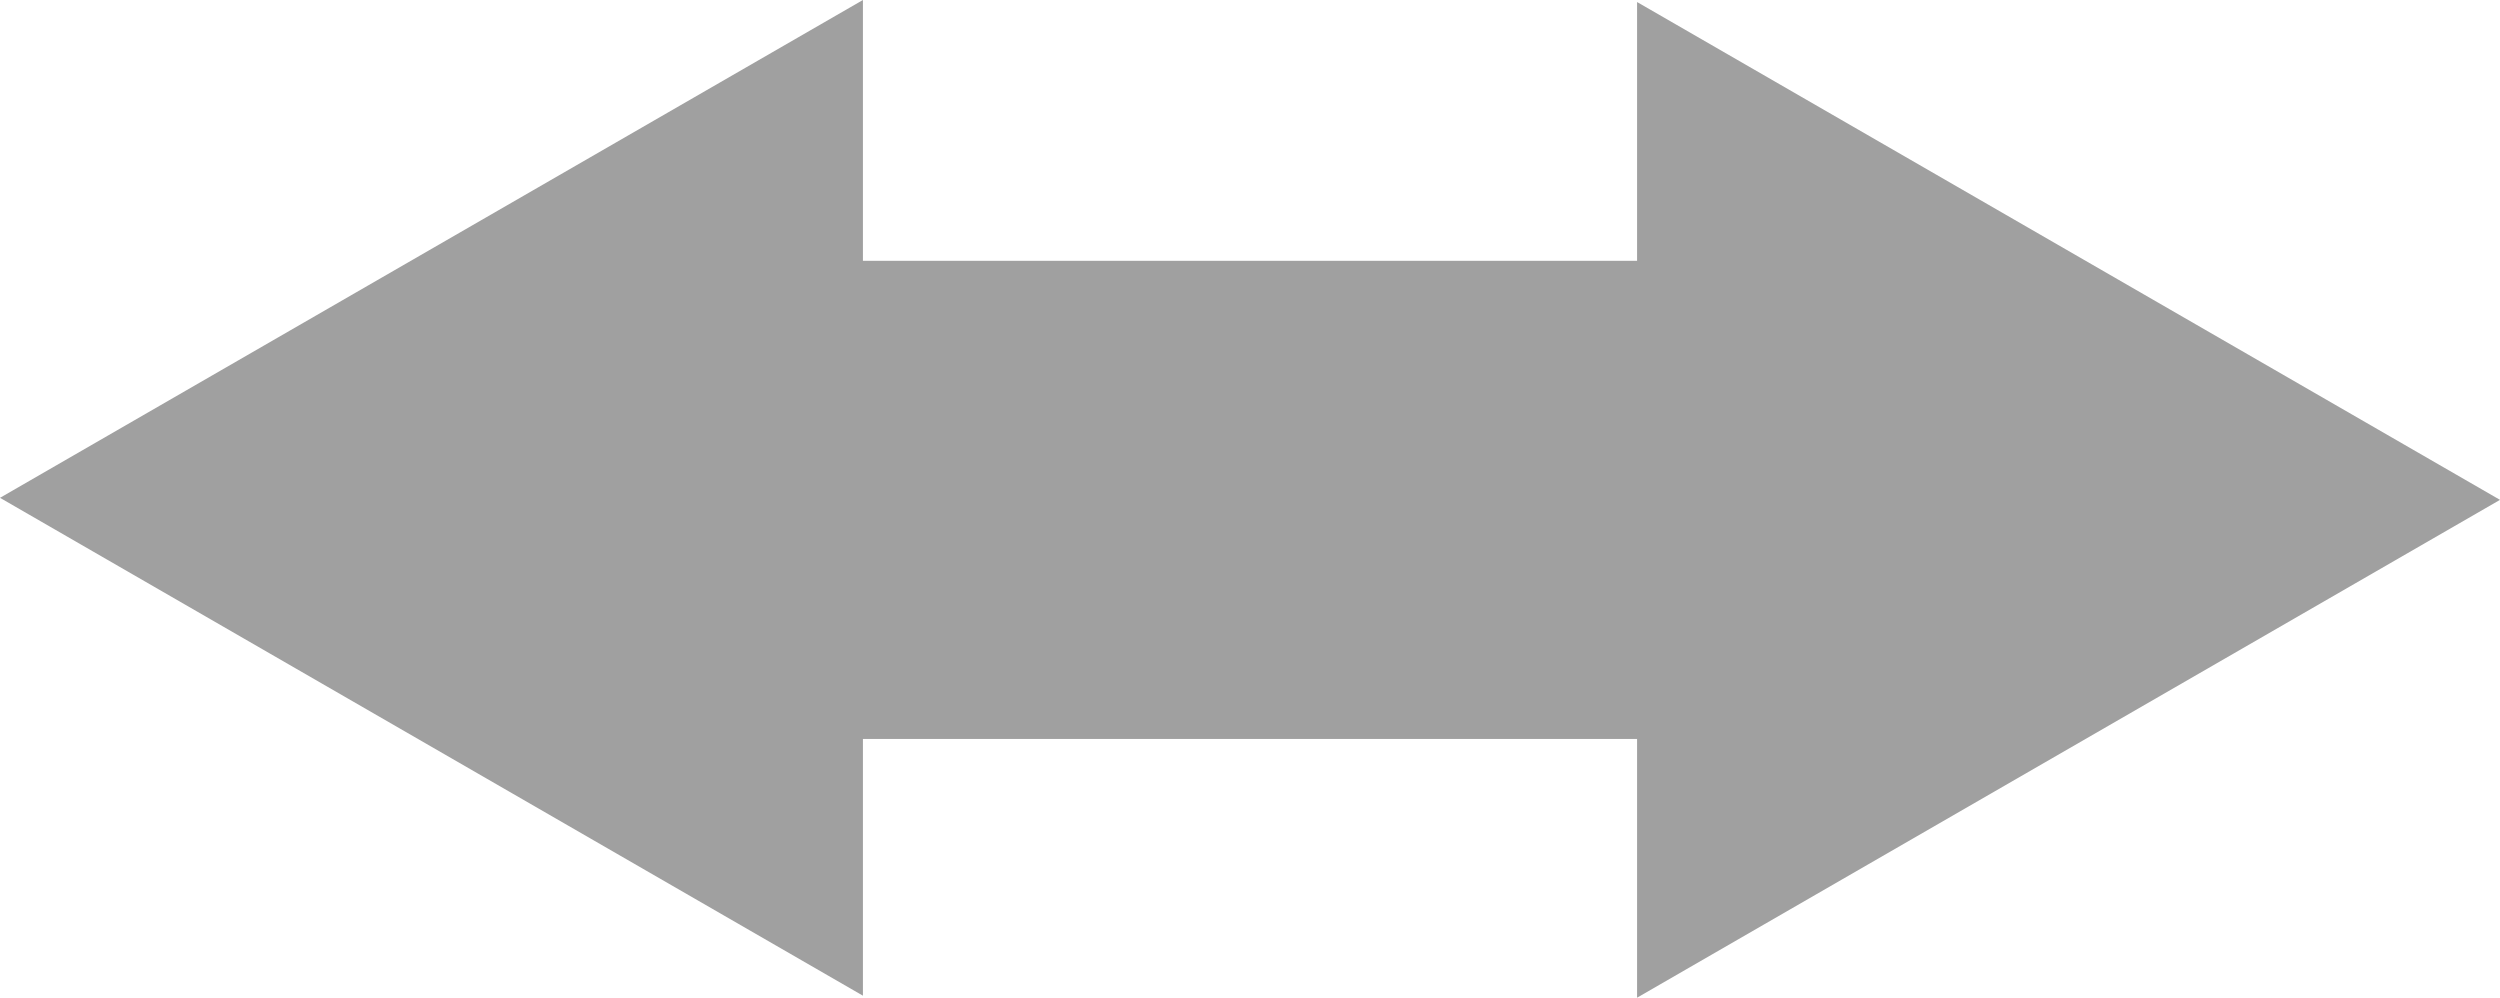
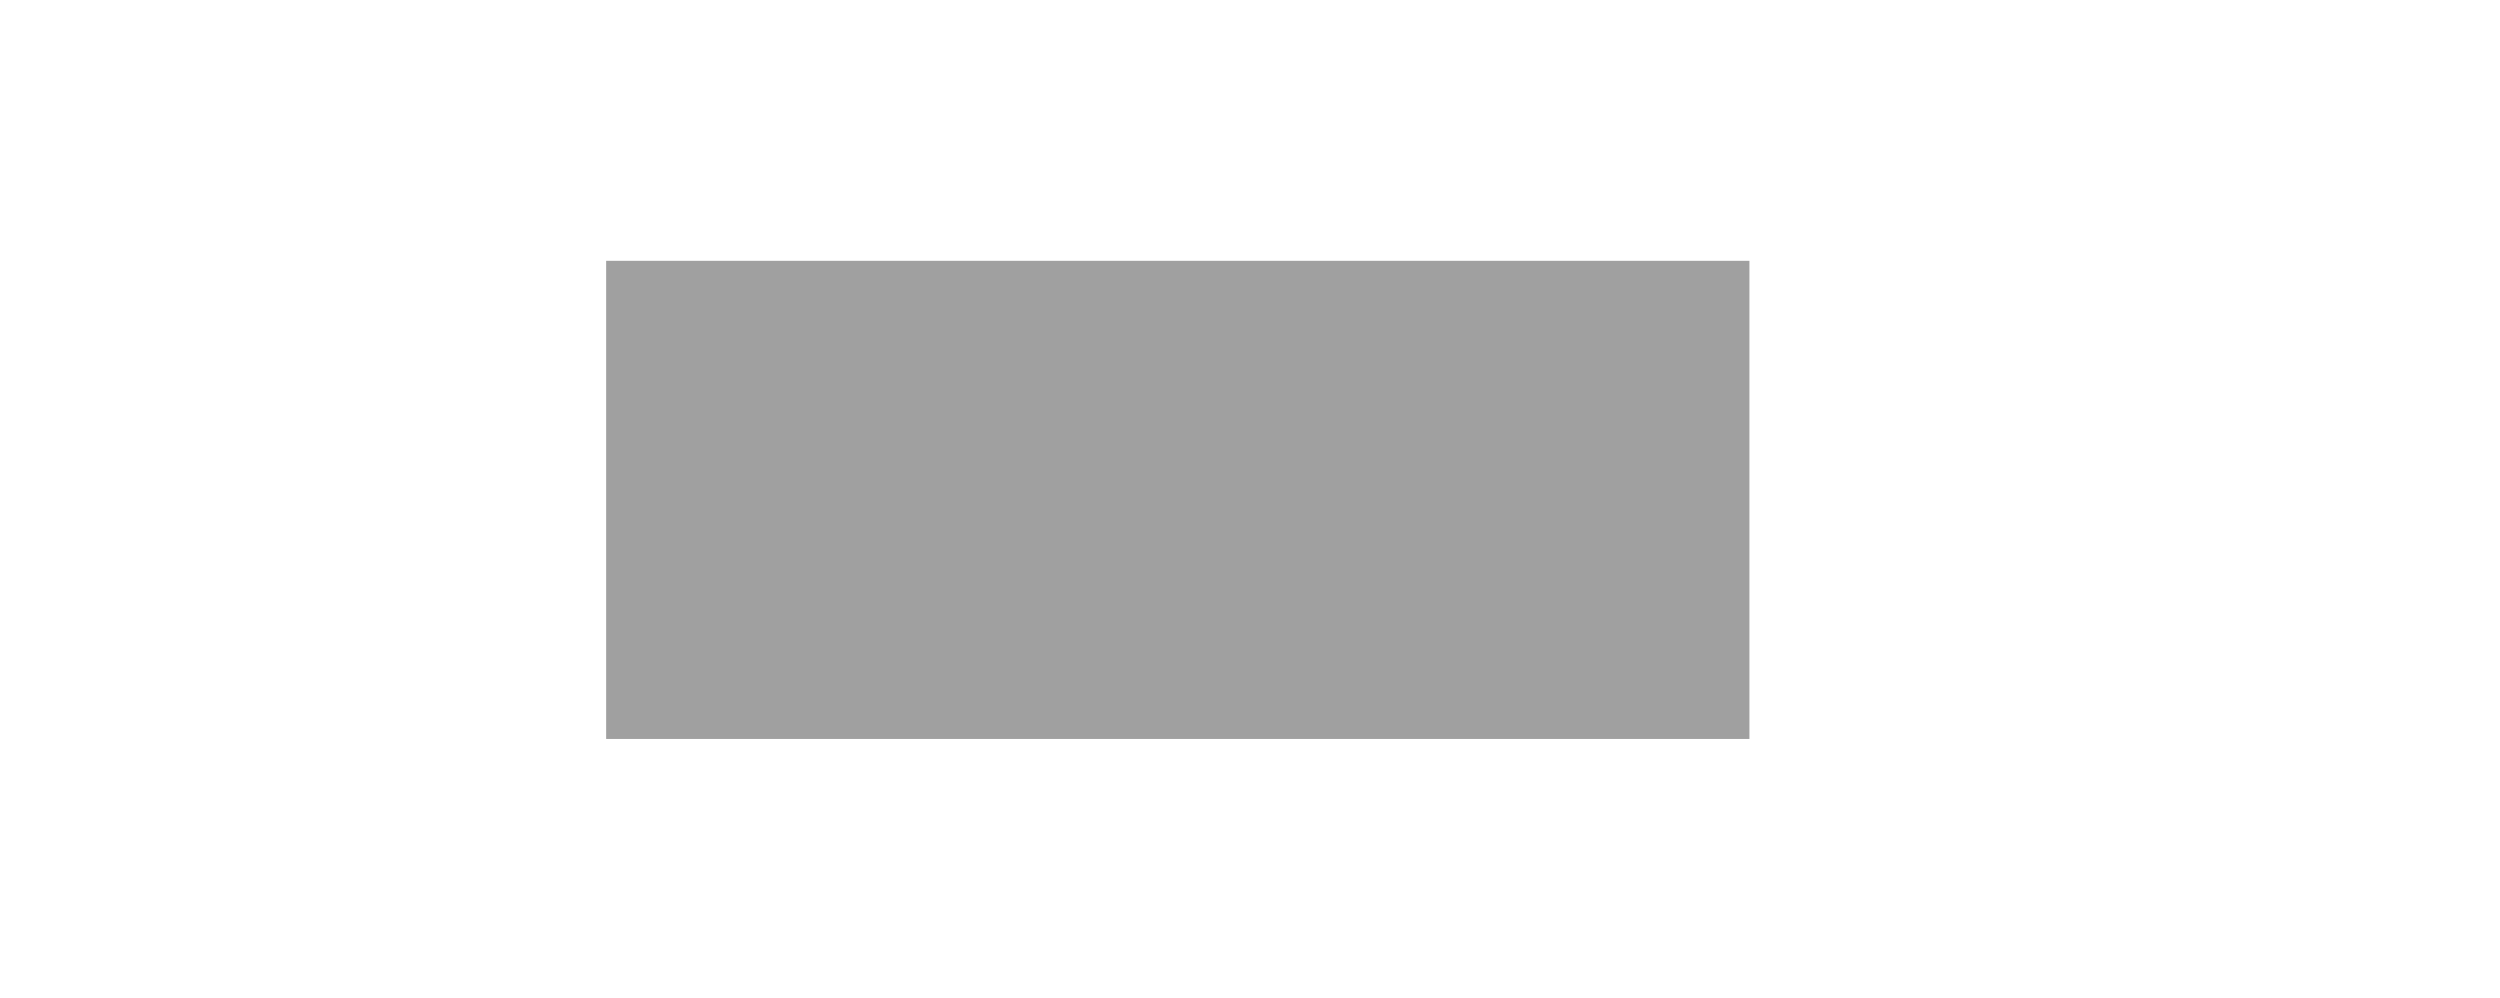
<svg xmlns="http://www.w3.org/2000/svg" width="61.367" height="24.491" viewBox="0 0 61.367 24.491">
  <g transform="translate(-331.368 -1519.116)">
-     <path d="M12.22,0l12.22,21.182H0Z" transform="translate(392.735 1519.166) rotate(90)" fill="#a0a0a0" />
    <rect width="28.064" height="11.737" transform="translate(374.311 1537.255) rotate(180)" fill="#a0a0a0" />
-     <path d="M12.221,0,24.441,21.182H0Z" transform="translate(331.368 1543.557) rotate(-90)" fill="#a0a0a0" />
  </g>
</svg>